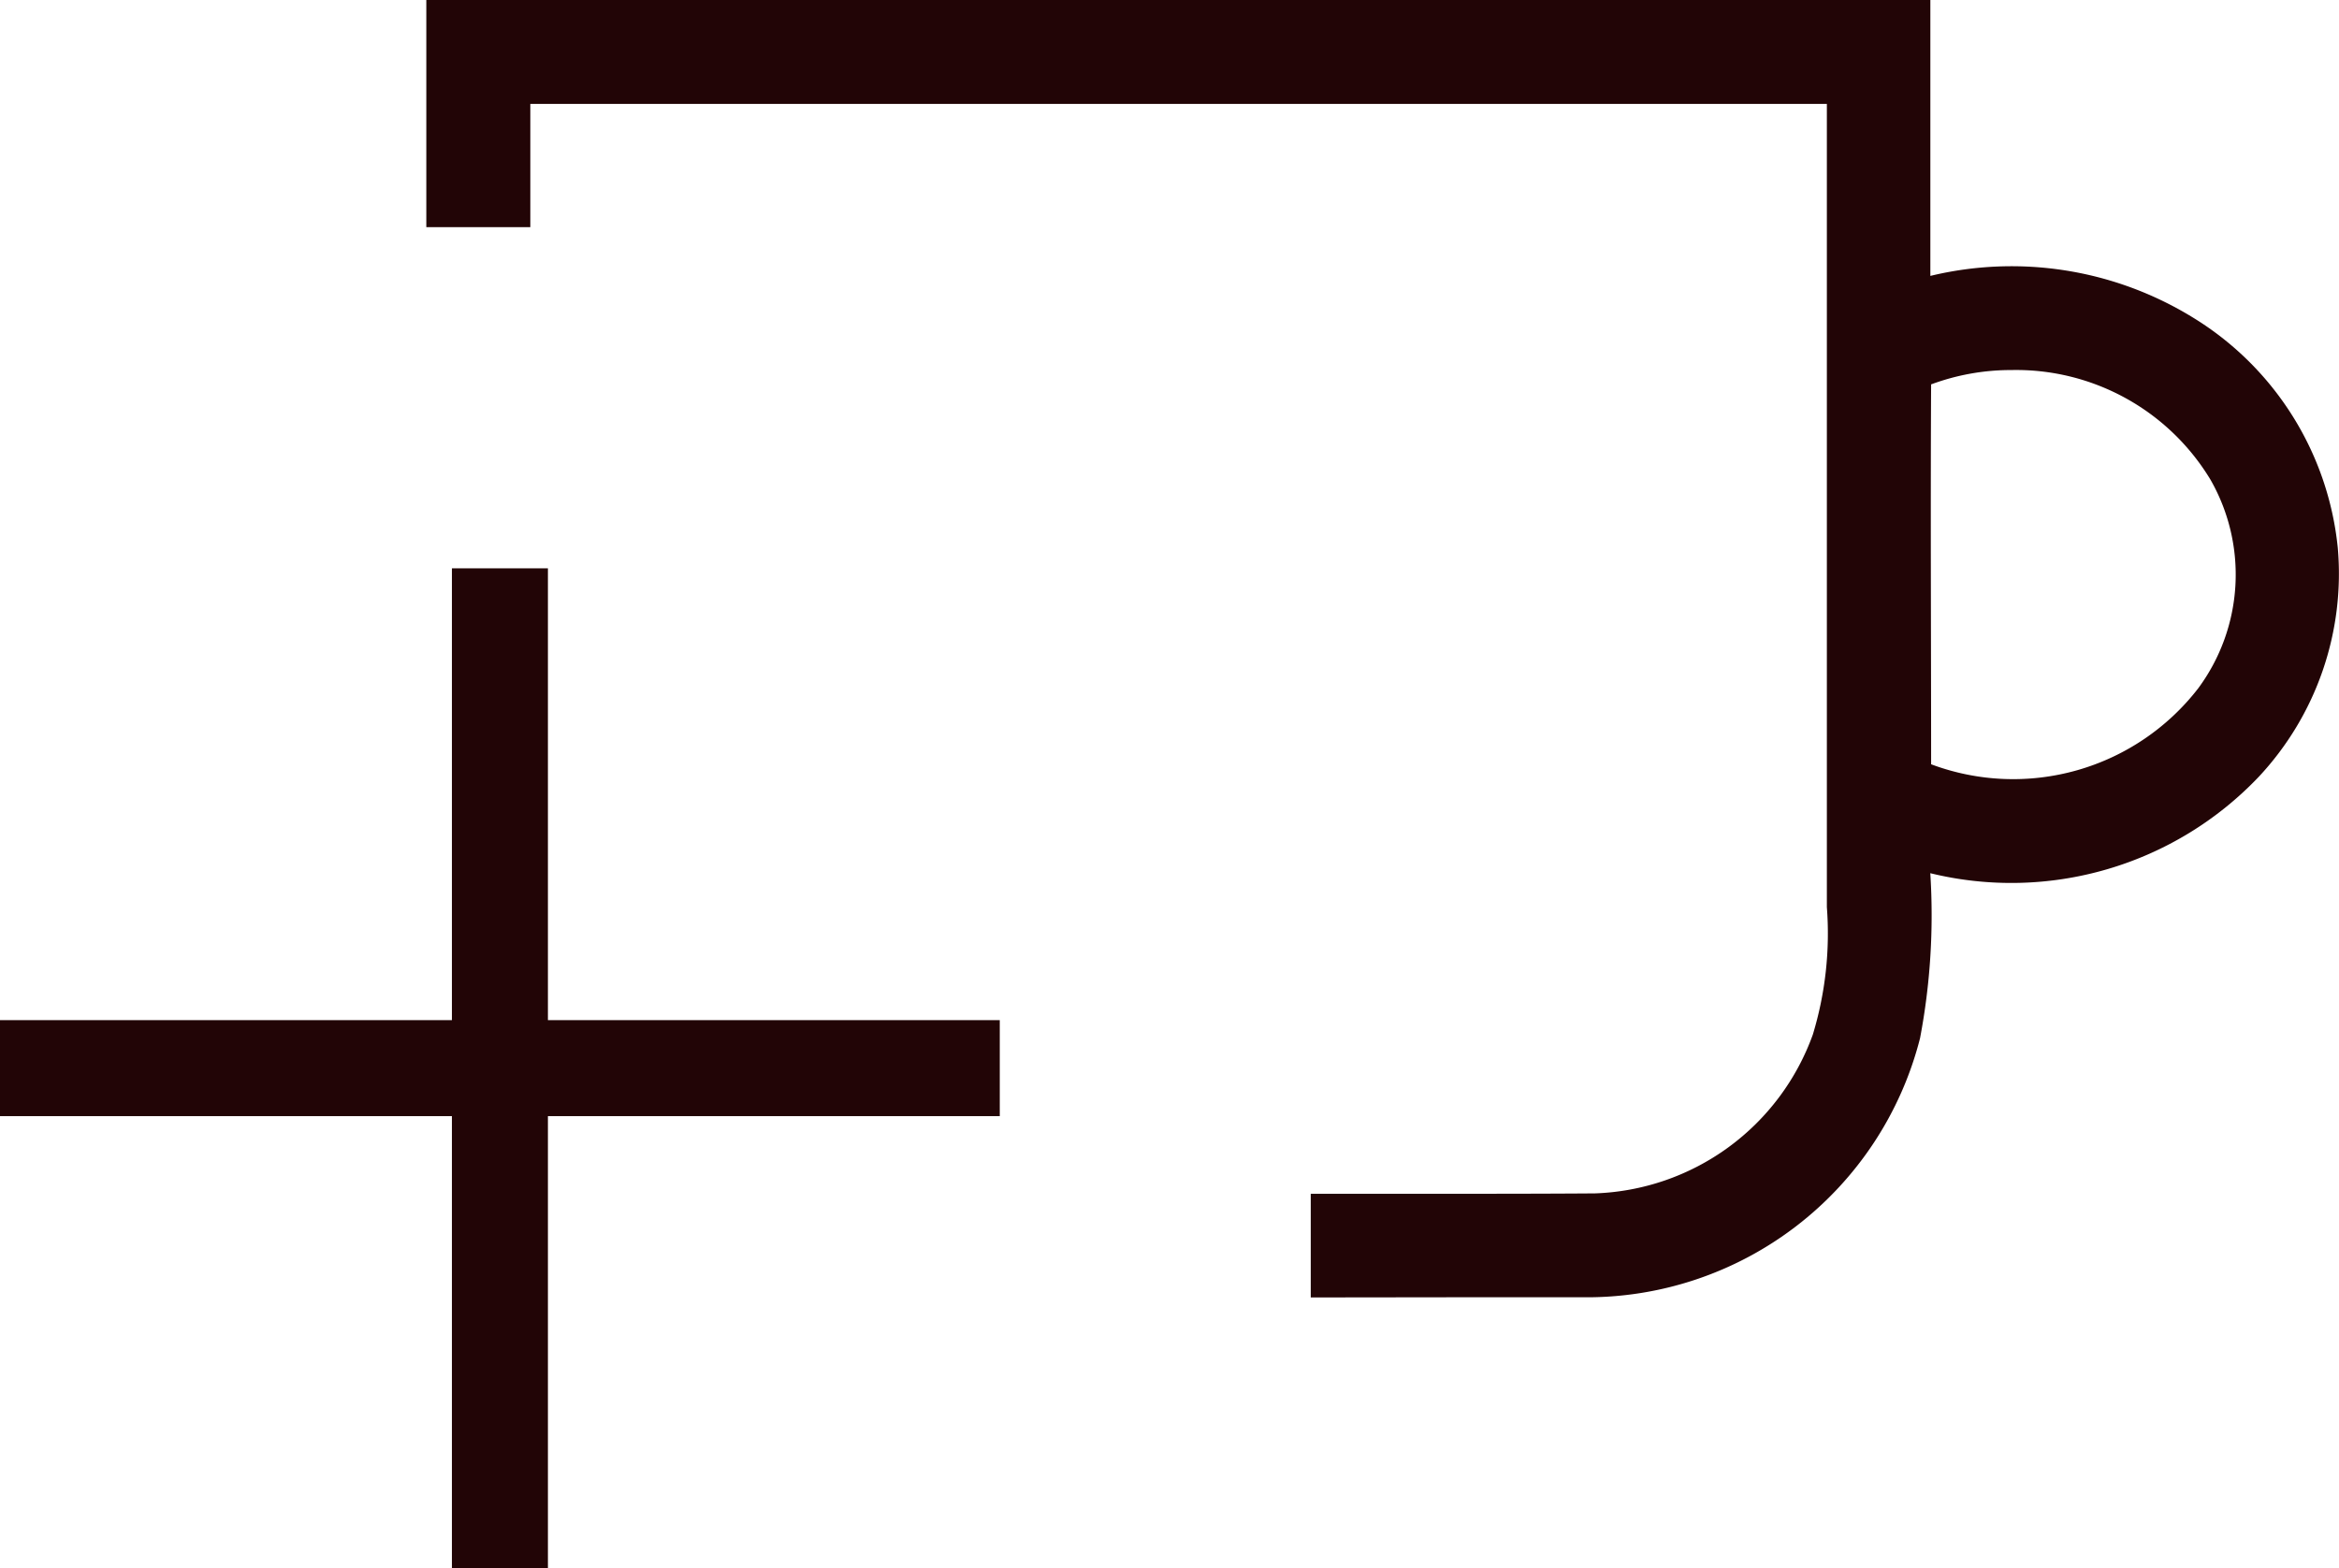
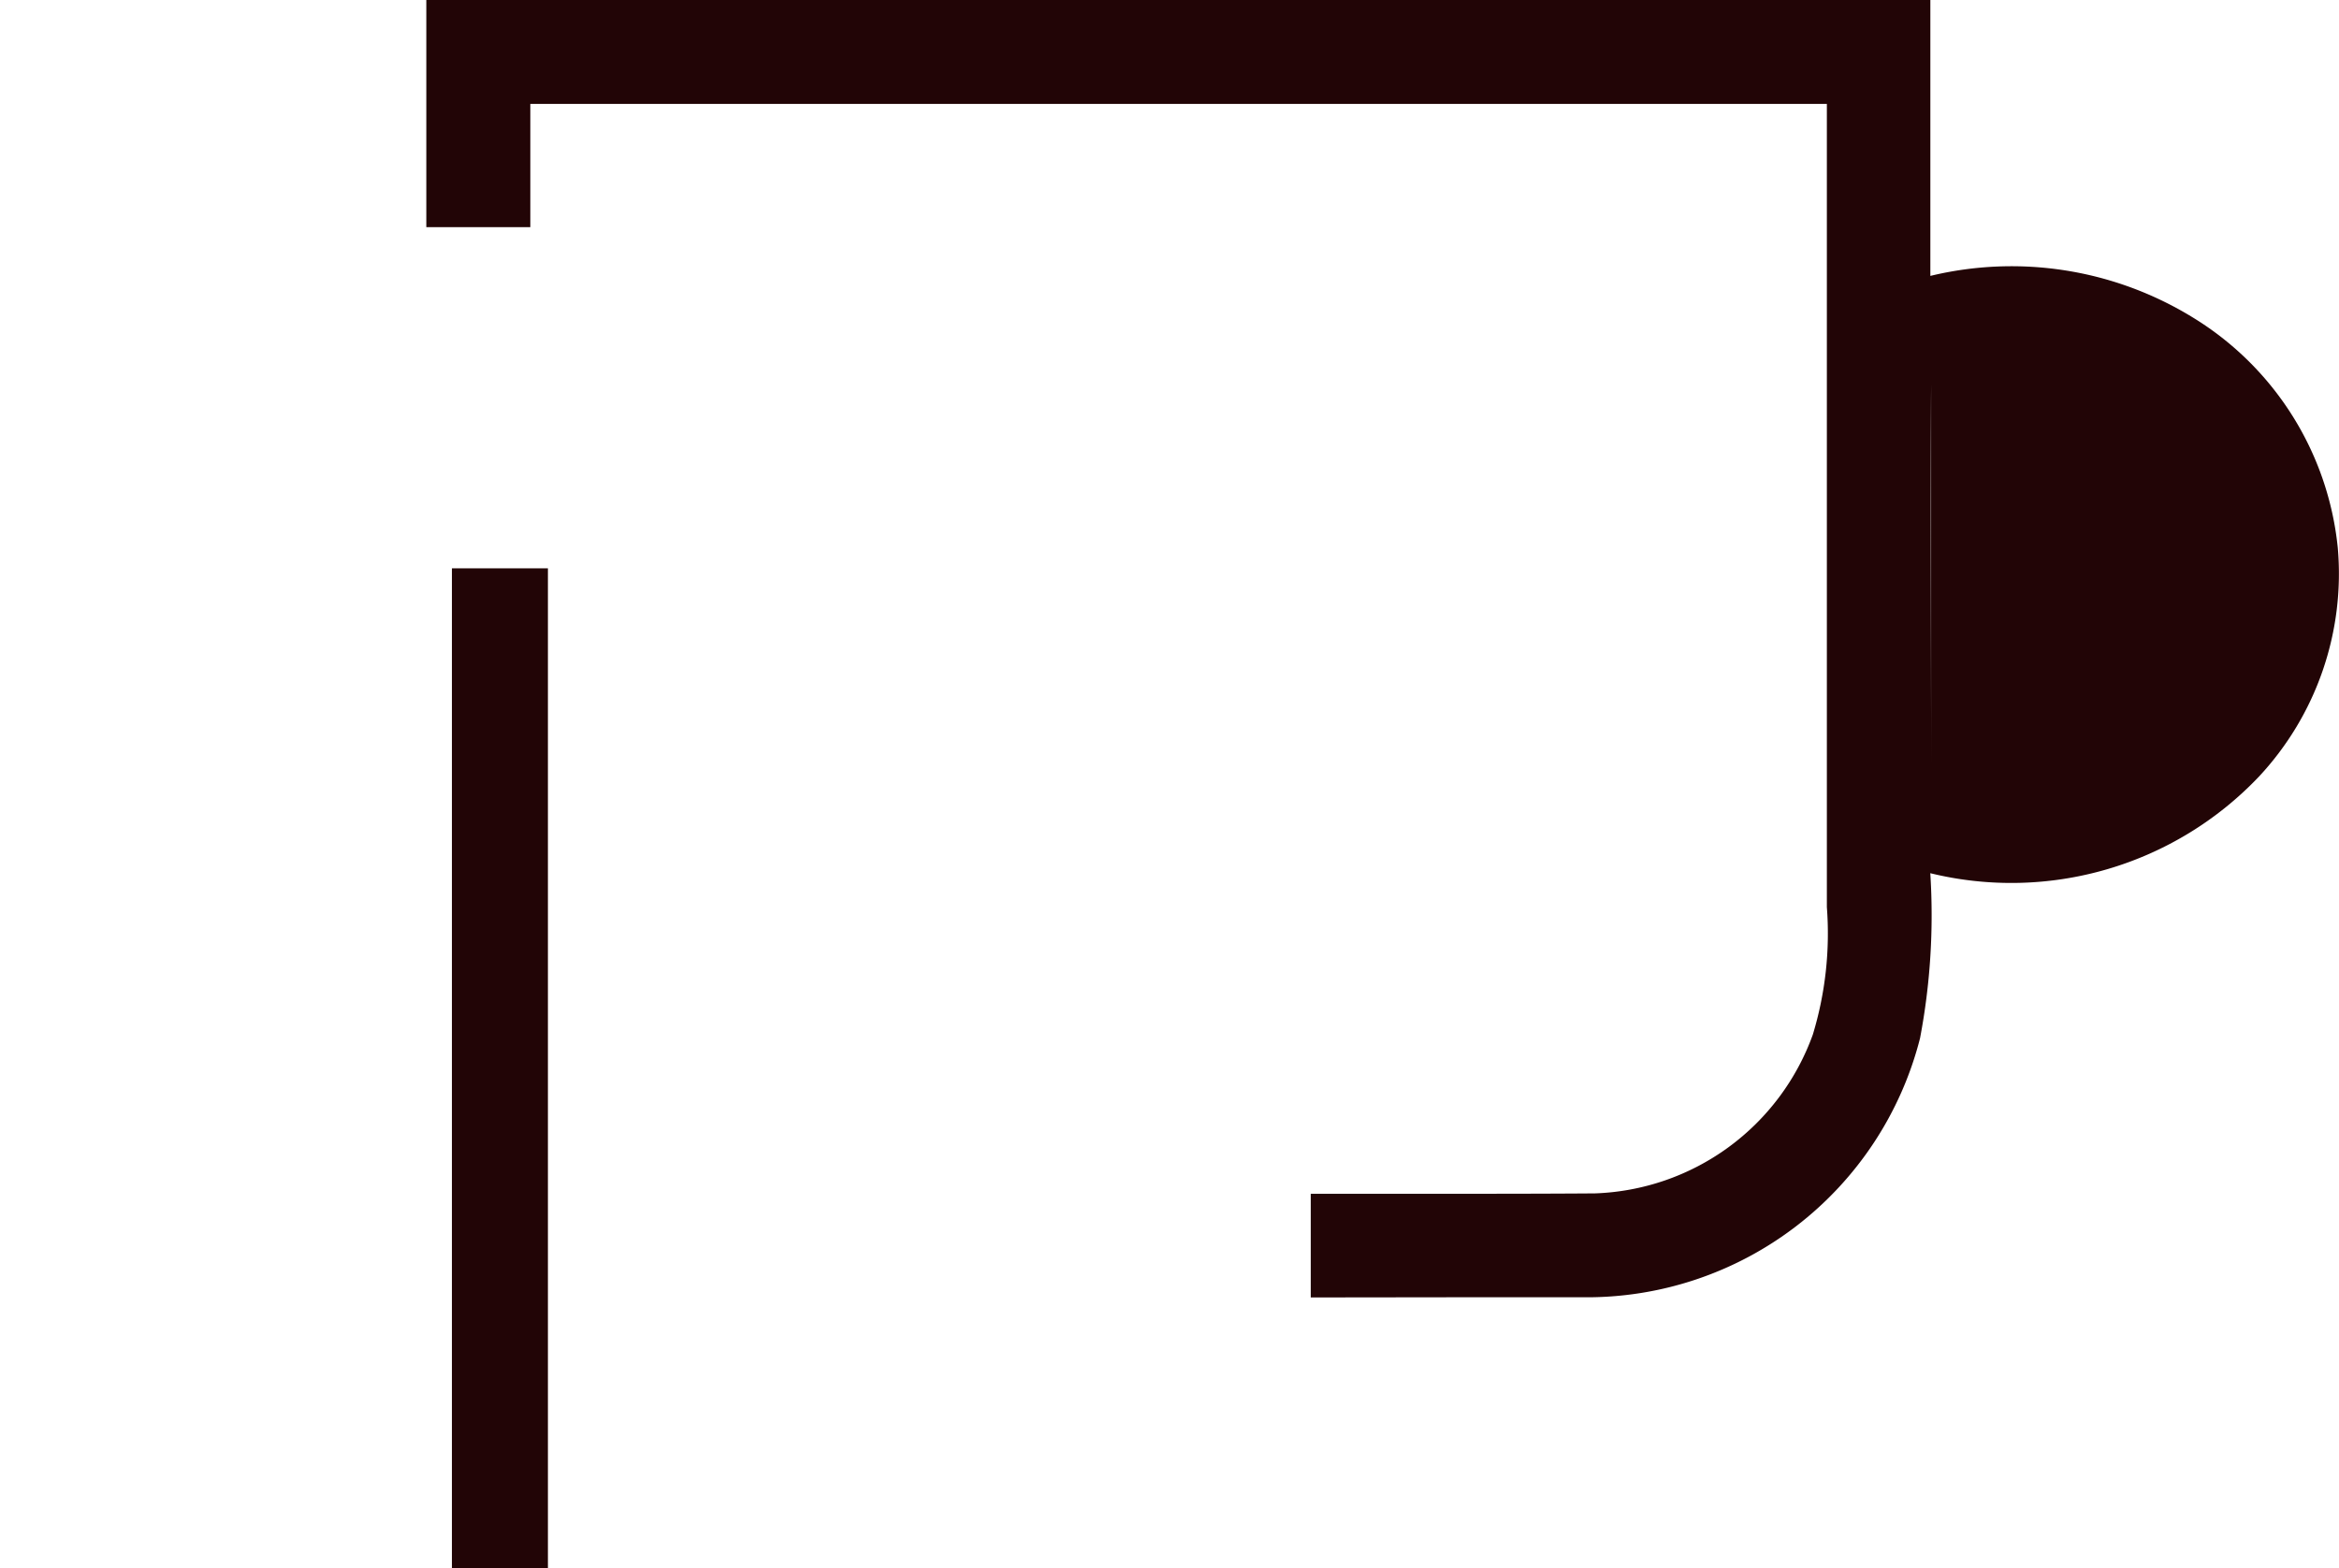
<svg xmlns="http://www.w3.org/2000/svg" width="36.546" height="24.5" viewBox="0 0 36.546 24.5">
  <g id="Multiboissons" transform="translate(-1113.566 -1200.485)">
-     <path id="Tasse" d="M846.921,8312v-1.62c.676,0,1.354,0,2.029,0,.8,0,1.607,0,2.409-.006a3.756,3.756,0,0,0,3.407-2.482,5.427,5.427,0,0,0,.219-1.991v-12.55H834.727c0,1.38,0,.545,0,1.925q-.813,0-1.625,0v-3.55h23.5v4.312a5.408,5.408,0,0,1,4.1.649,4.779,4.779,0,0,1,2.266,3.6,4.647,4.647,0,0,1-1.235,3.578,5.335,5.335,0,0,1-5.132,1.506,10.279,10.279,0,0,1-.16,2.578,5.373,5.373,0,0,1-5.275,4.048H849.32Zm9.693-14.271c-.011,1.981,0,3.96,0,5.94a3.654,3.654,0,0,0,4.175-1.189,2.988,2.988,0,0,0,.191-3.256,3.546,3.546,0,0,0-3.106-1.715,3.589,3.589,0,0,0-1.257.223Z" transform="translate(287.125 -7091.242)" fill="#220506" />
-     <path id="Tracé_1046" data-name="Tracé 1046" d="M-4274.268,1900.466h15.621" transform="translate(5387.834 -683.291)" fill="none" stroke="#220506" stroke-width="1.5" />
+     <path id="Tasse" d="M846.921,8312v-1.62c.676,0,1.354,0,2.029,0,.8,0,1.607,0,2.409-.006a3.756,3.756,0,0,0,3.407-2.482,5.427,5.427,0,0,0,.219-1.991v-12.55H834.727c0,1.38,0,.545,0,1.925q-.813,0-1.625,0v-3.55h23.5v4.312a5.408,5.408,0,0,1,4.1.649,4.779,4.779,0,0,1,2.266,3.6,4.647,4.647,0,0,1-1.235,3.578,5.335,5.335,0,0,1-5.132,1.506,10.279,10.279,0,0,1-.16,2.578,5.373,5.373,0,0,1-5.275,4.048H849.32Zm9.693-14.271c-.011,1.981,0,3.96,0,5.94Z" transform="translate(287.125 -7091.242)" fill="#220506" />
    <path id="Tracé_1047" data-name="Tracé 1047" d="M0,0H15.62" transform="translate(1121.377 1224.985) rotate(-90)" fill="none" stroke="#220506" stroke-width="1.5" />
  </g>
</svg>